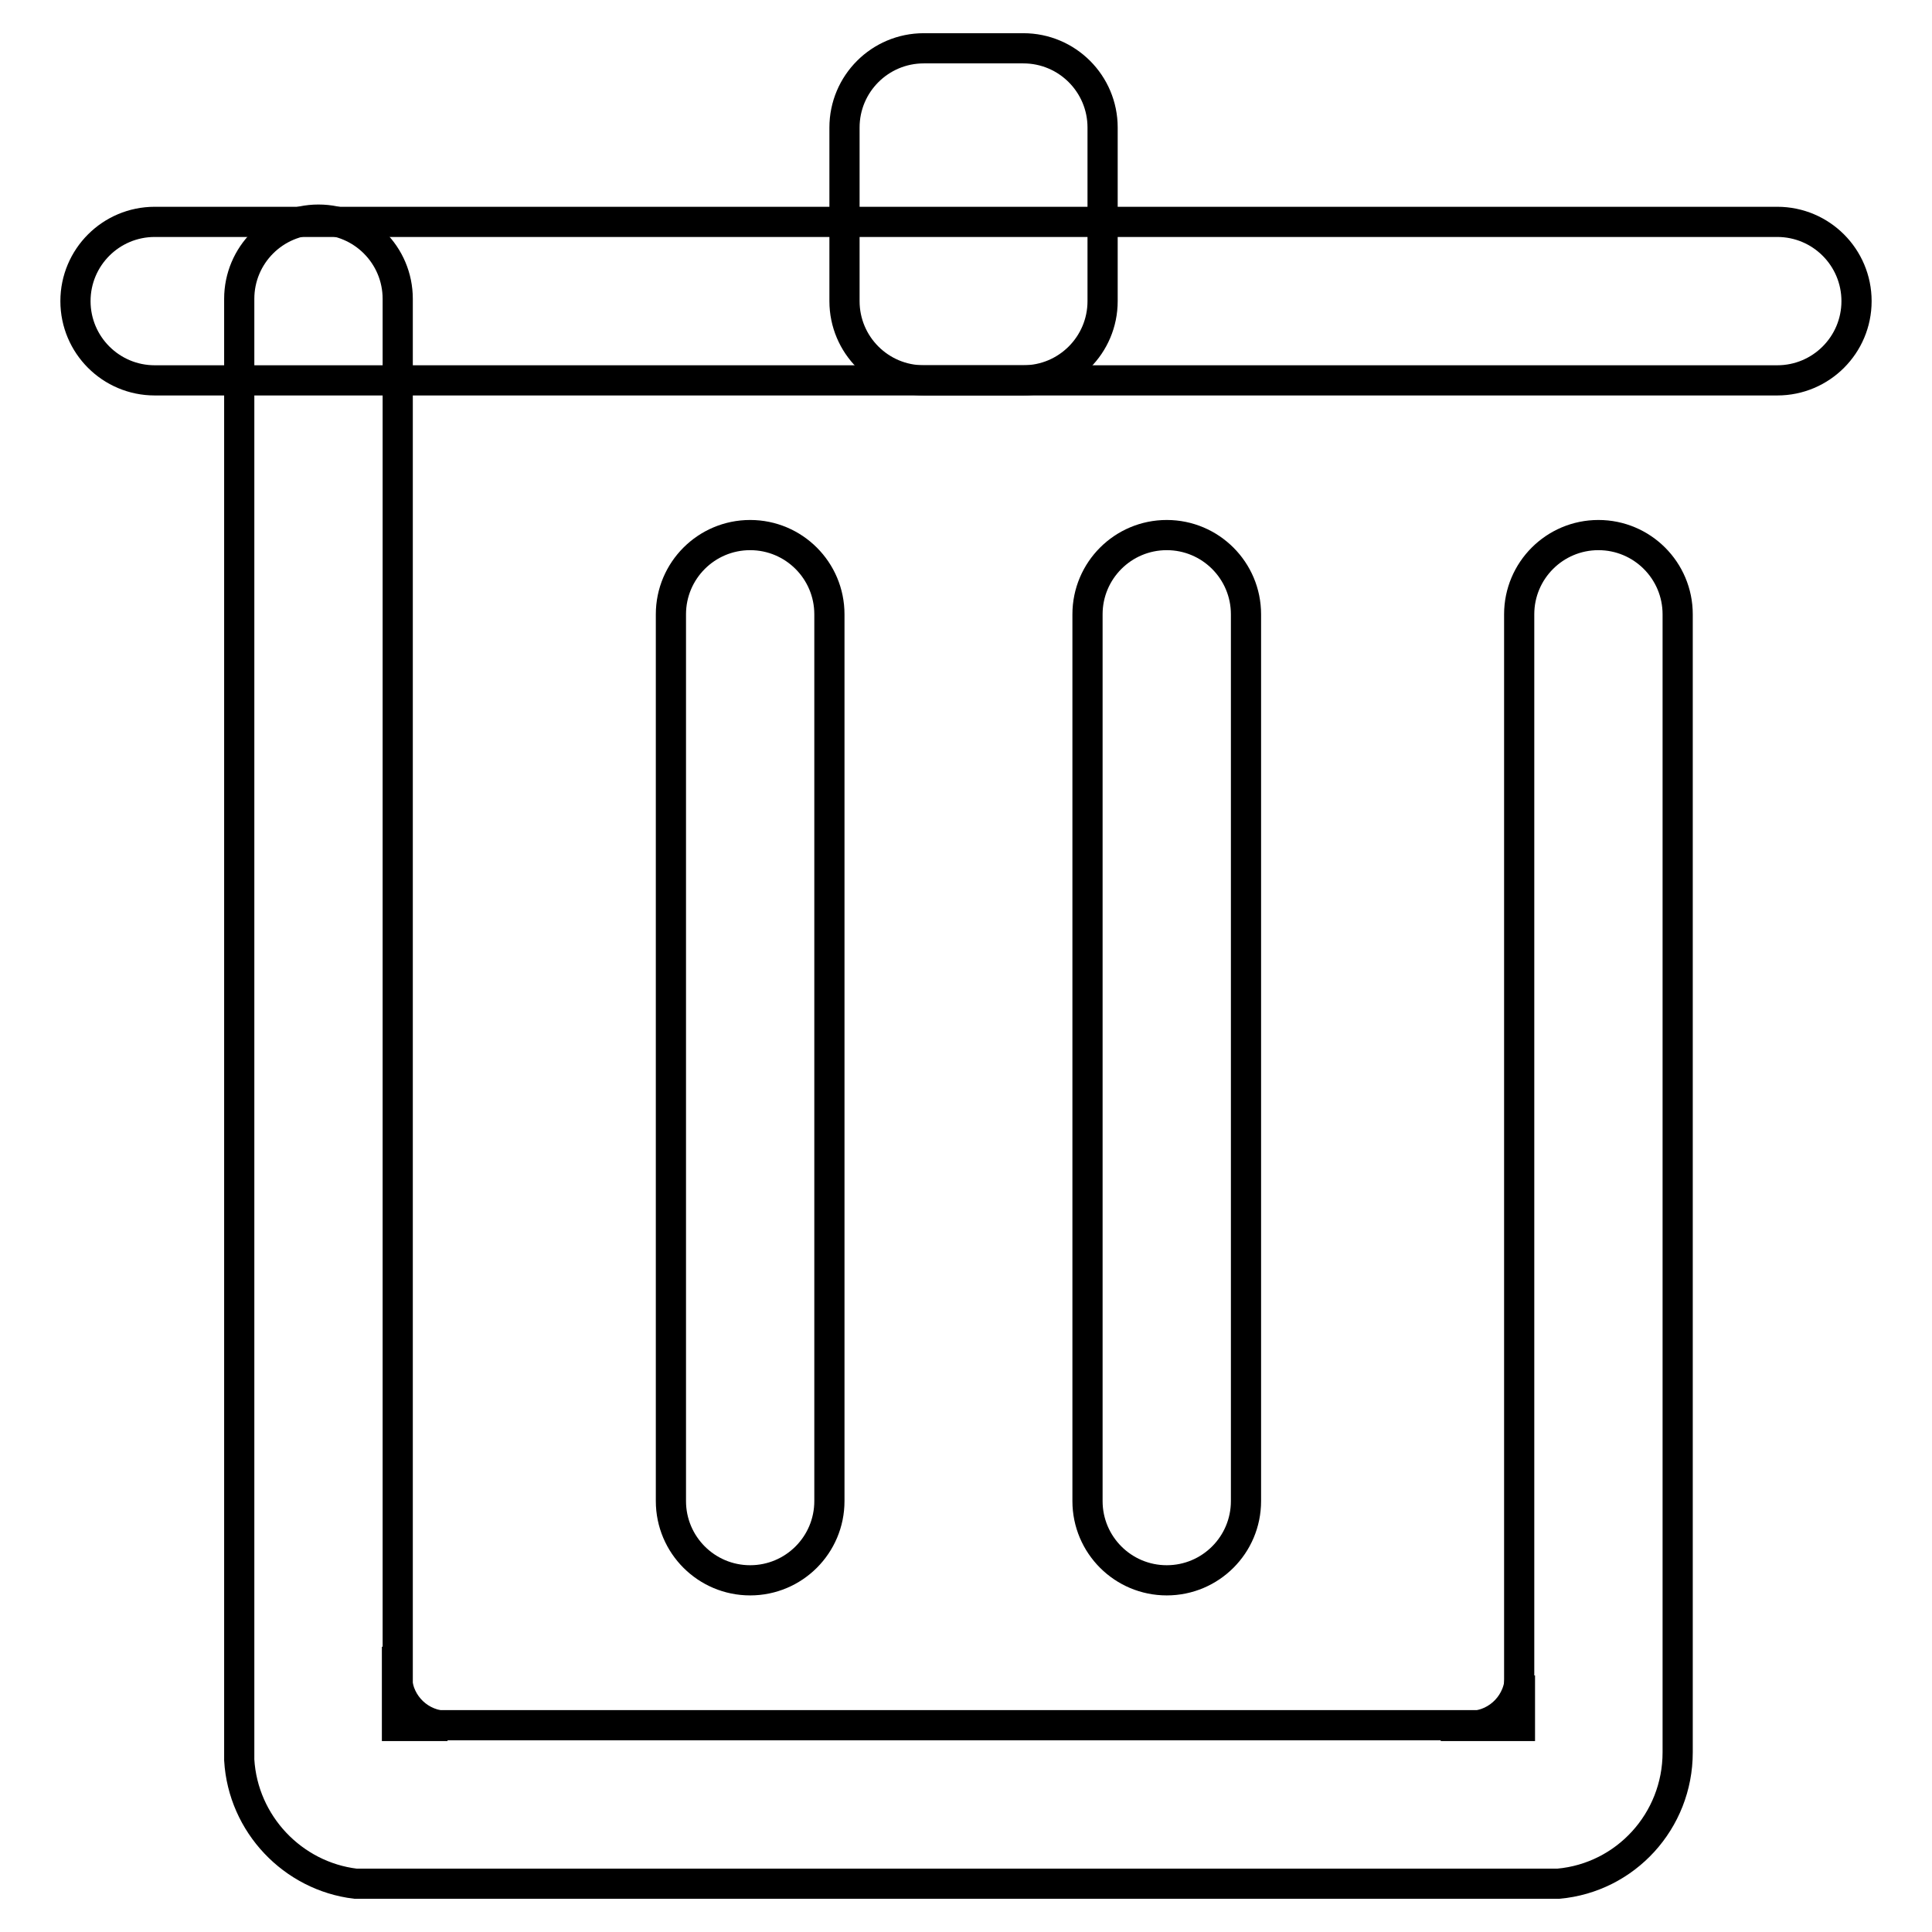
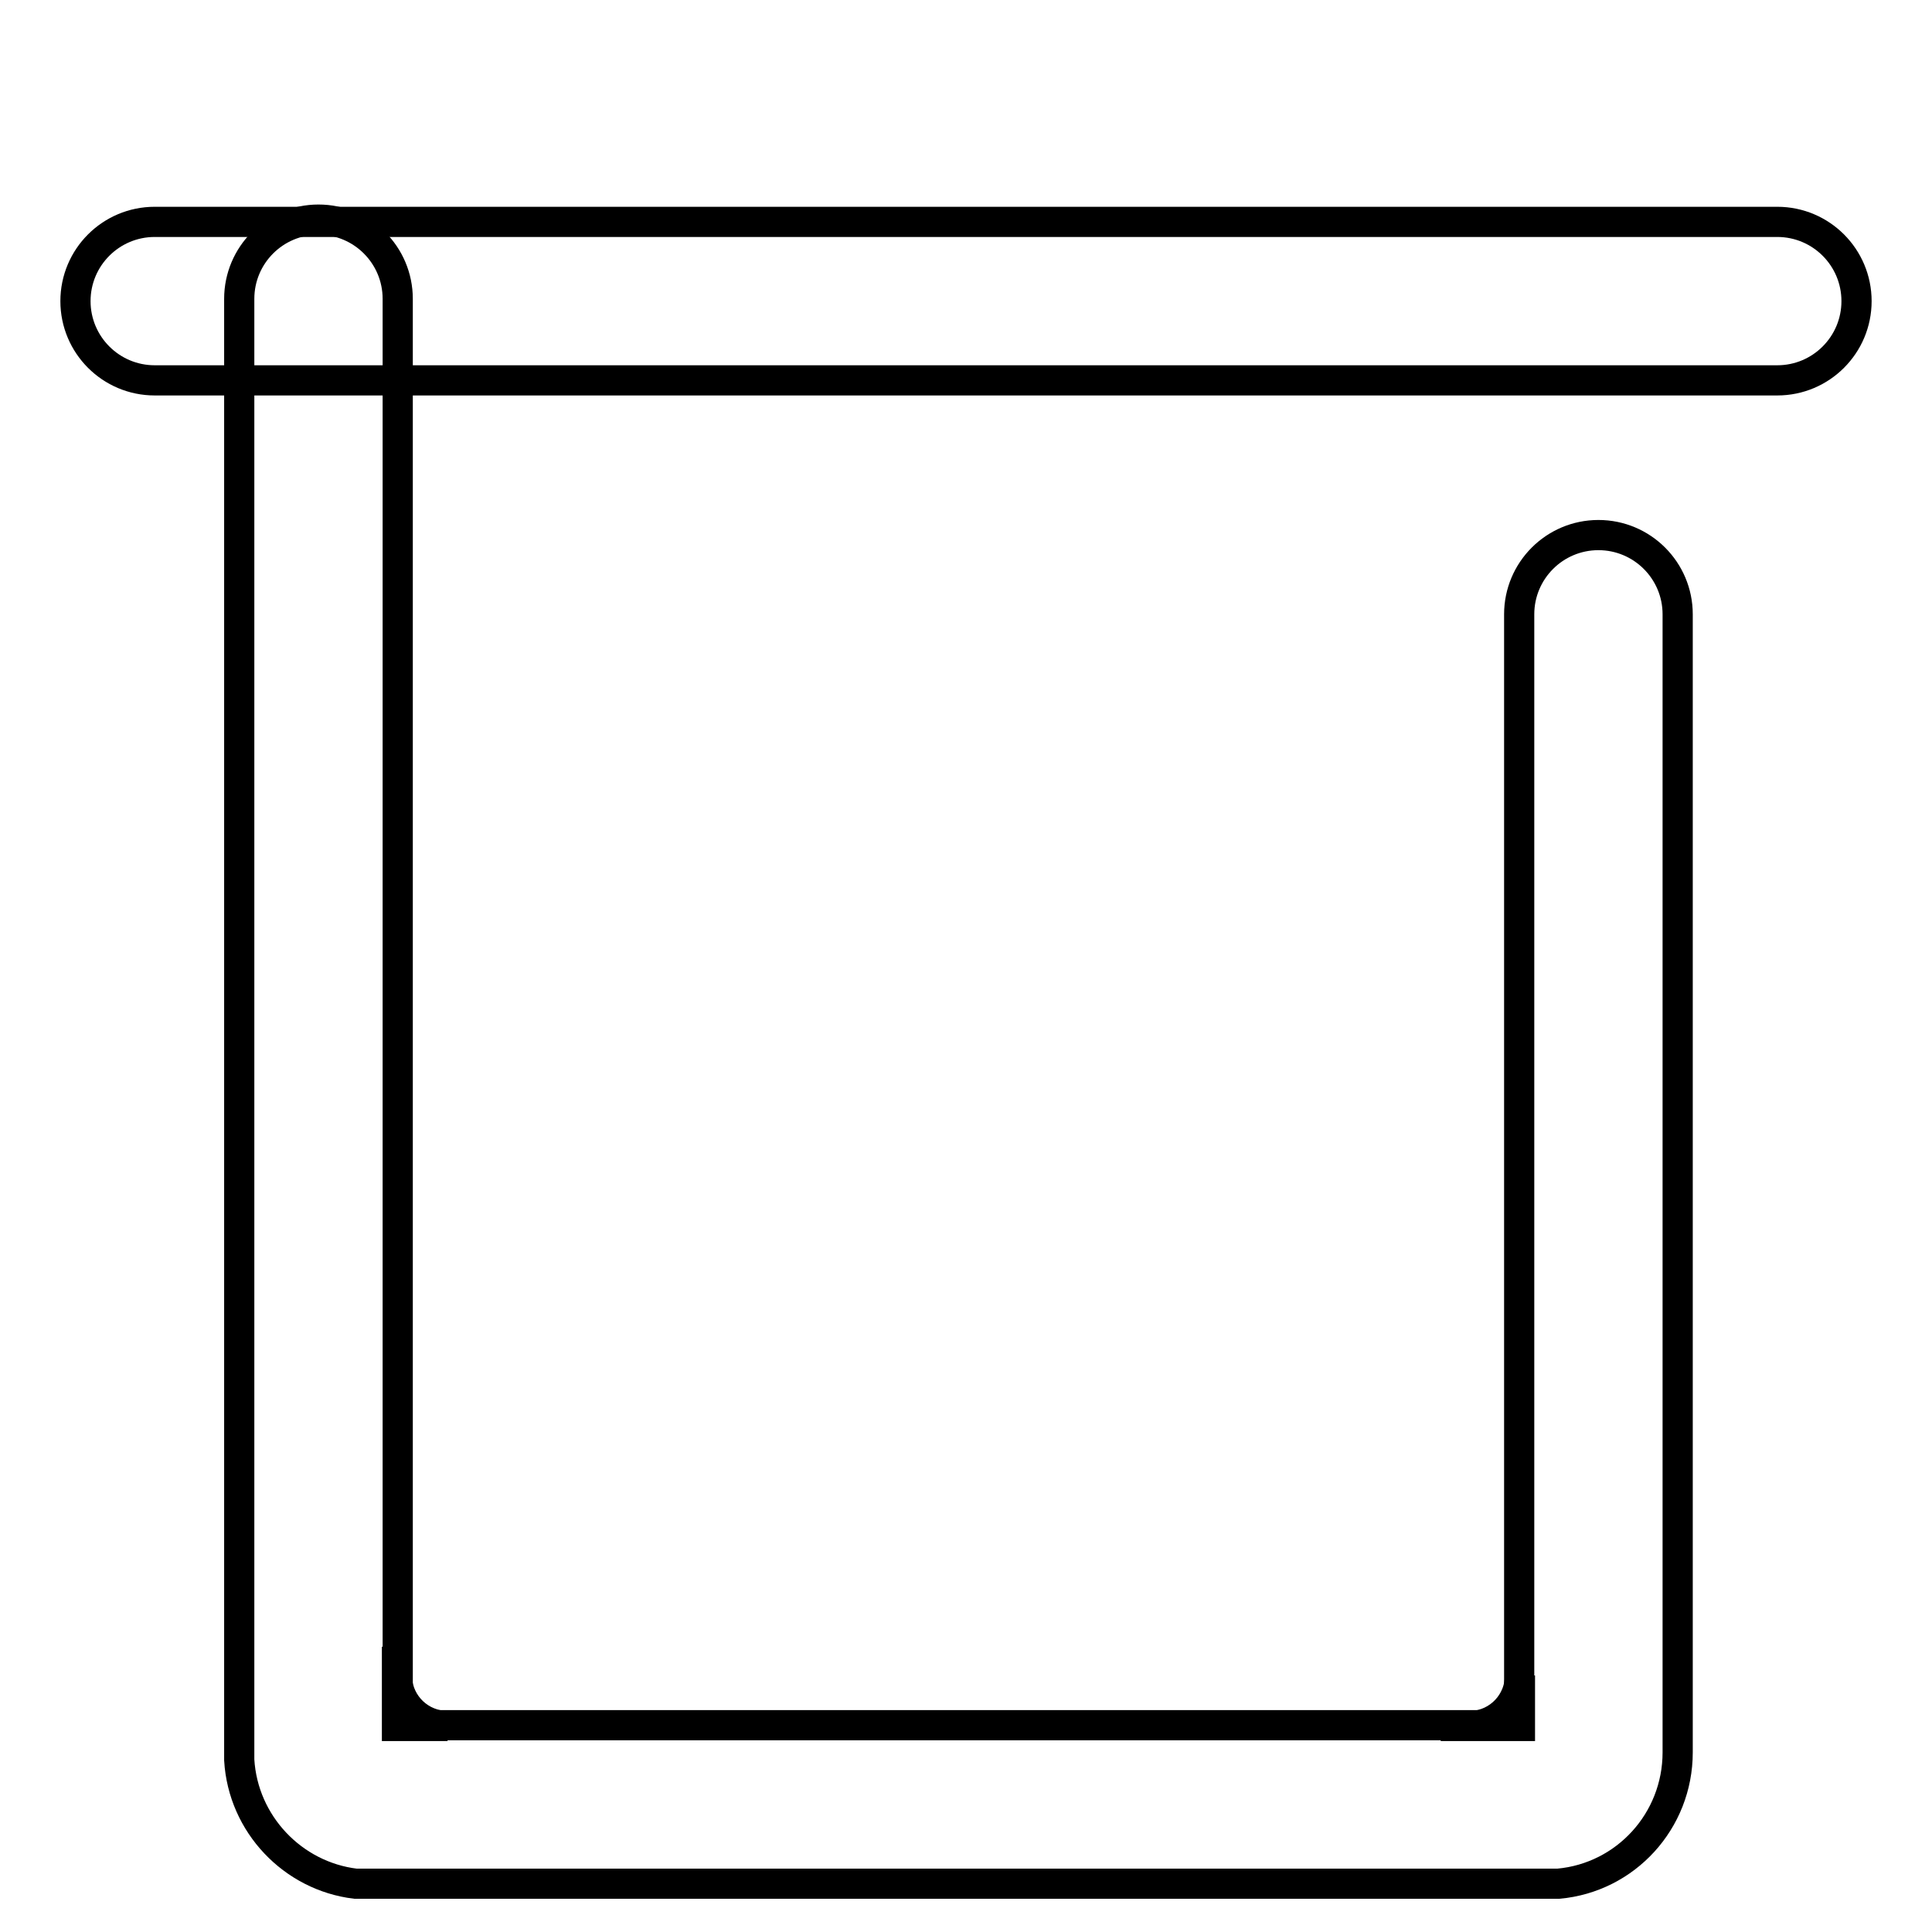
<svg xmlns="http://www.w3.org/2000/svg" version="1.1" x="0px" y="0px" viewBox="0 0 256 256" enable-background="new 0 0 256 256" xml:space="preserve">
  <g>
    <path stroke-width="4" fill-opacity="0" stroke="#000000" d="M201.4,228.7h-10.5h4.2c3.5-0.2,6.3-3.1,6.3-6.7V228.7z M52.6,228.7v-10.5v4.2c0.2,3.5,3.1,6.3,6.7,6.3 H52.6z M10,39.9c0,5.8,4.7,10.5,10.5,10.5h215c5.8,0,10.5-4.7,10.5-10.5c0-5.8-4.7-10.5-10.5-10.5h-215C14.7,29.4,10,34.1,10,39.9z " />
-     <path stroke-width="4" fill-opacity="0" stroke="#000000" d="M135.6,6.4h-13.2c-5.8,0-10.5,4.7-10.5,10.5v23c0,5.8,4.7,10.5,10.5,10.5h13.2c5.8,0,10.5-4.7,10.5-10.5 v-23C146.1,11.1,141.4,6.4,135.6,6.4z M99.4,70.9c-5.8,0-10.5,4.7-10.5,10.5v117.5c0,5.8,4.7,10.5,10.5,10.5 c5.8,0,10.5-4.7,10.5-10.5V81.4C109.9,75.6,105.2,70.9,99.4,70.9z M154.6,70.9c-5.8,0-10.5,4.7-10.5,10.5v117.5 c0,5.8,4.7,10.5,10.5,10.5c5.8,0,10.5-4.7,10.5-10.5V81.4C165.1,75.6,160.4,70.9,154.6,70.9z" />
    <path stroke-width="4" fill-opacity="0" stroke="#000000" d="M47.1,249.6h159.4c8.9-0.8,15.8-8.3,15.8-17.4V232h0V81.4c0-5.8-4.7-10.5-10.5-10.5 c-5.8,0-10.5,4.7-10.5,10.5v147.2H52.7V39.6c0-5.8-4.7-10.5-10.5-10.5c-5.8,0-10.5,4.7-10.5,10.5v193.6 C32.2,241.7,38.8,248.6,47.1,249.6z" />
  </g>
</svg>